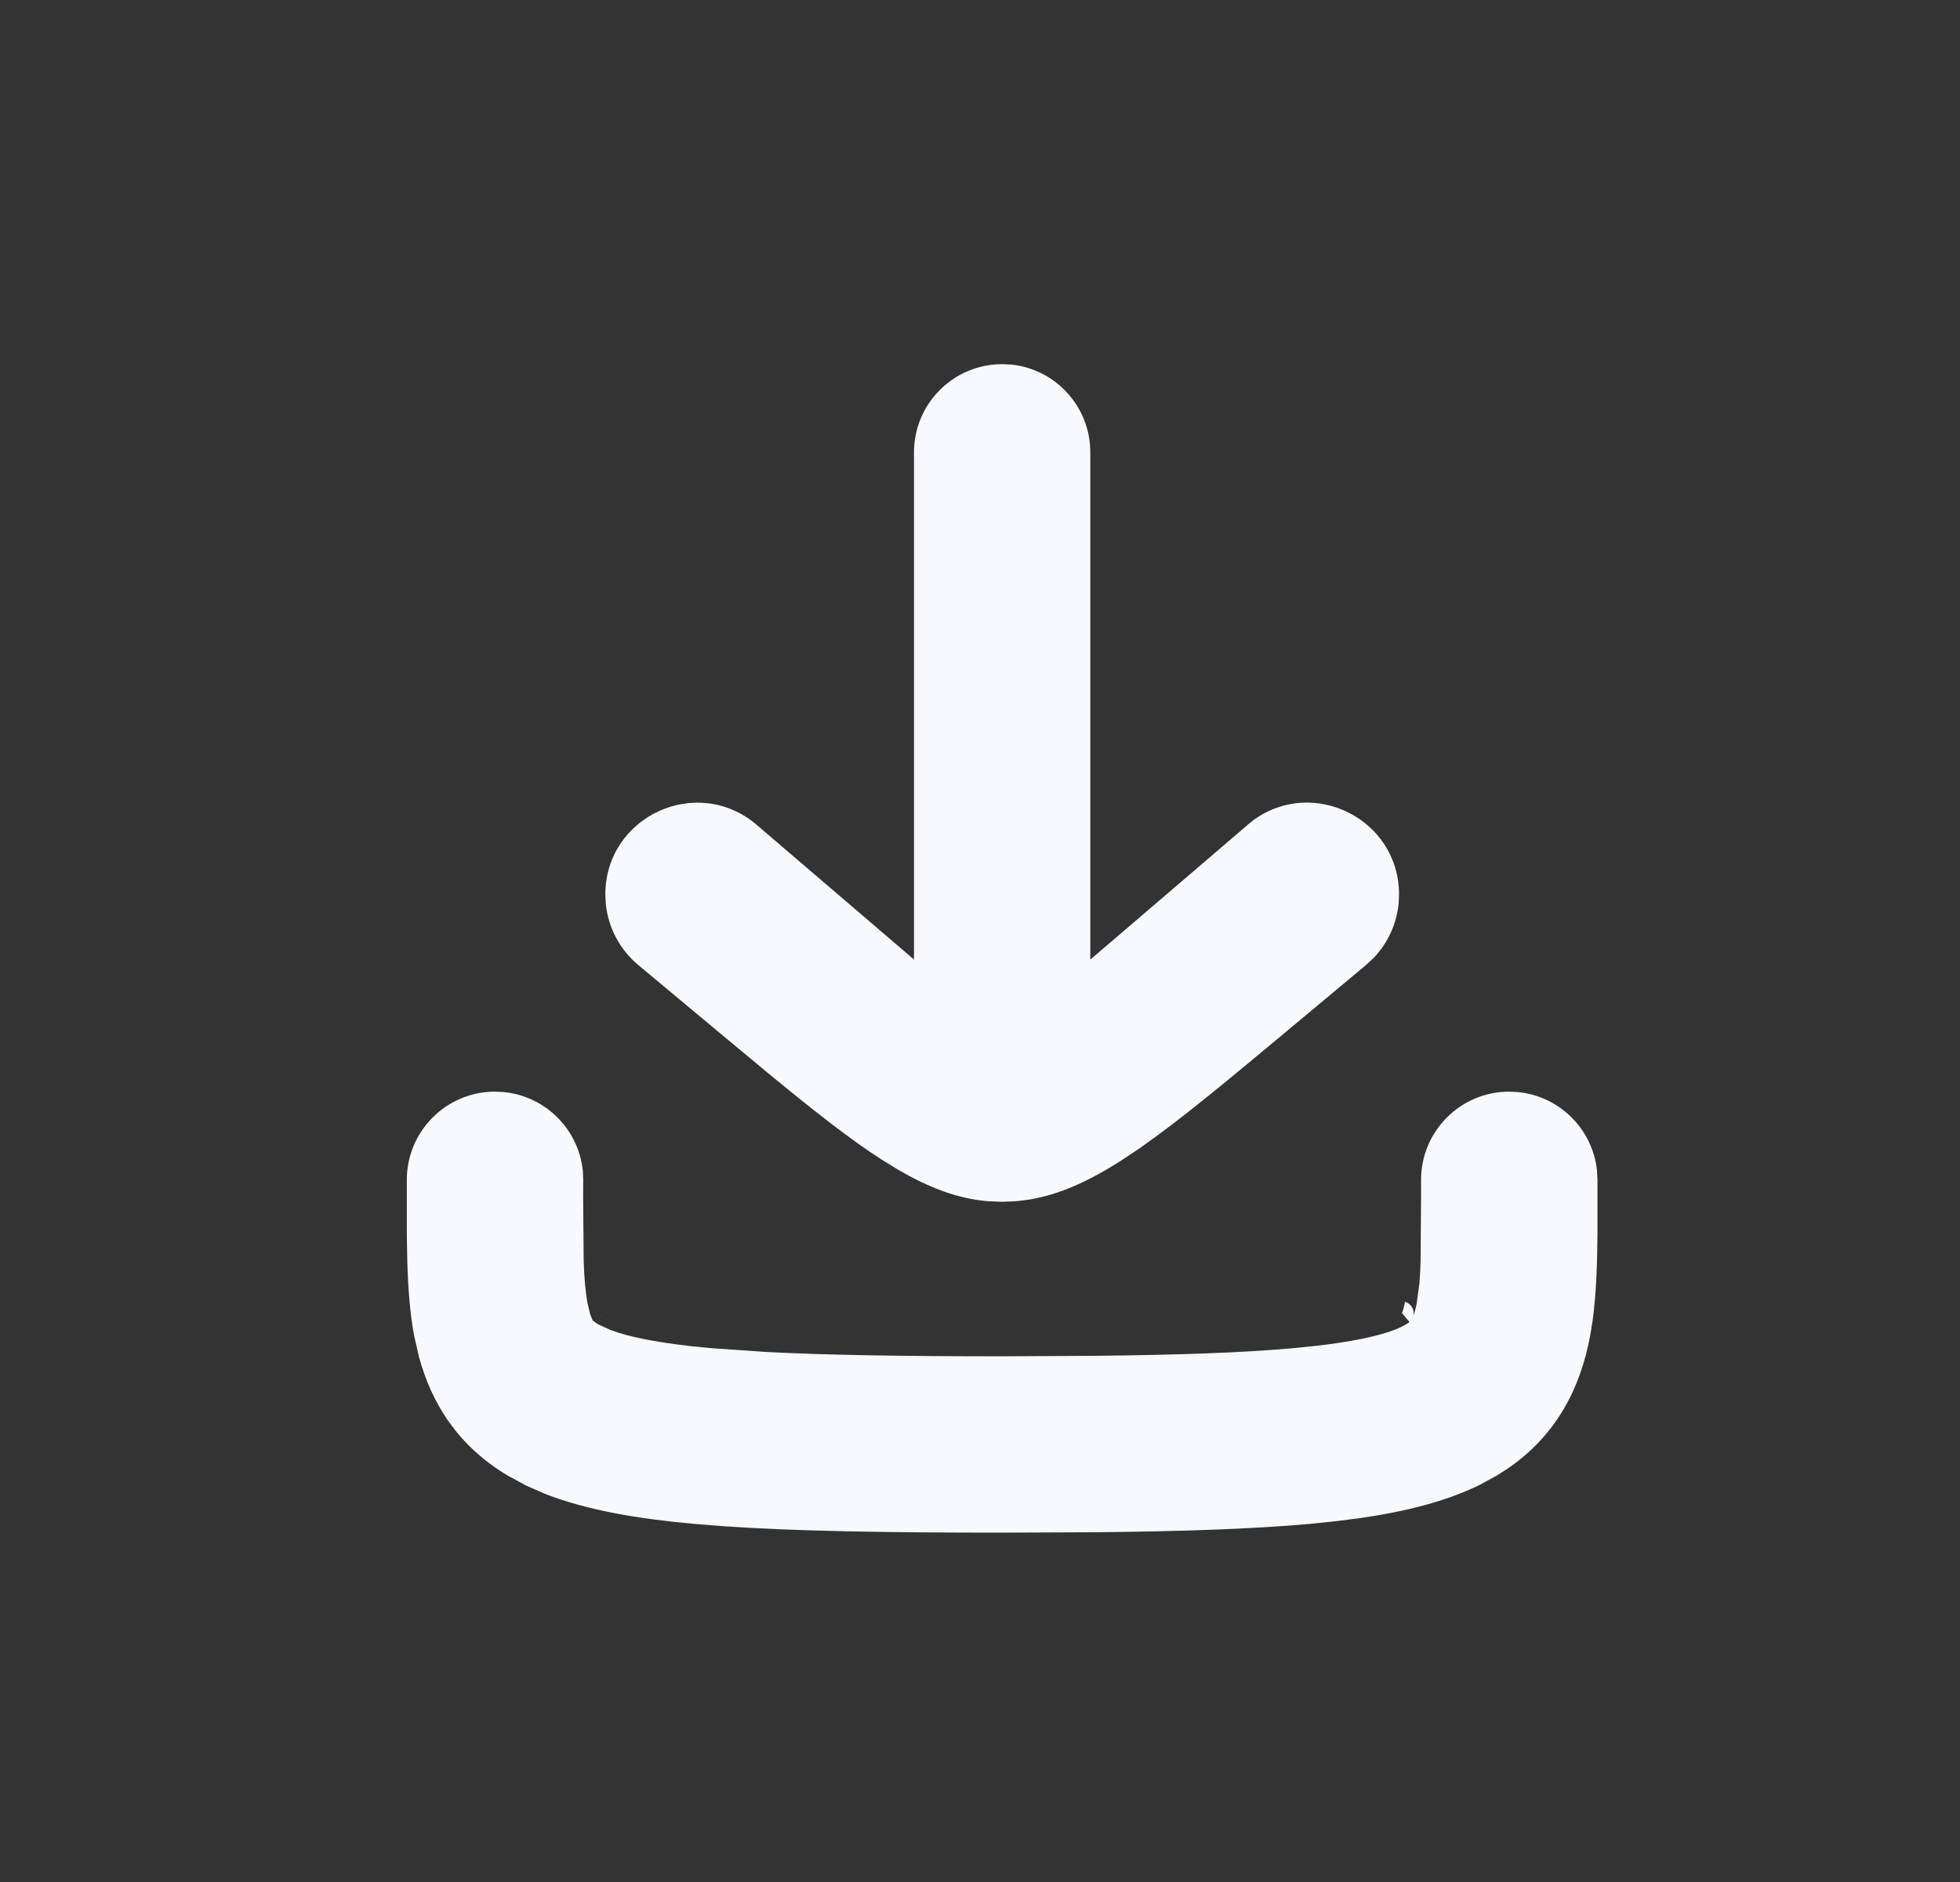
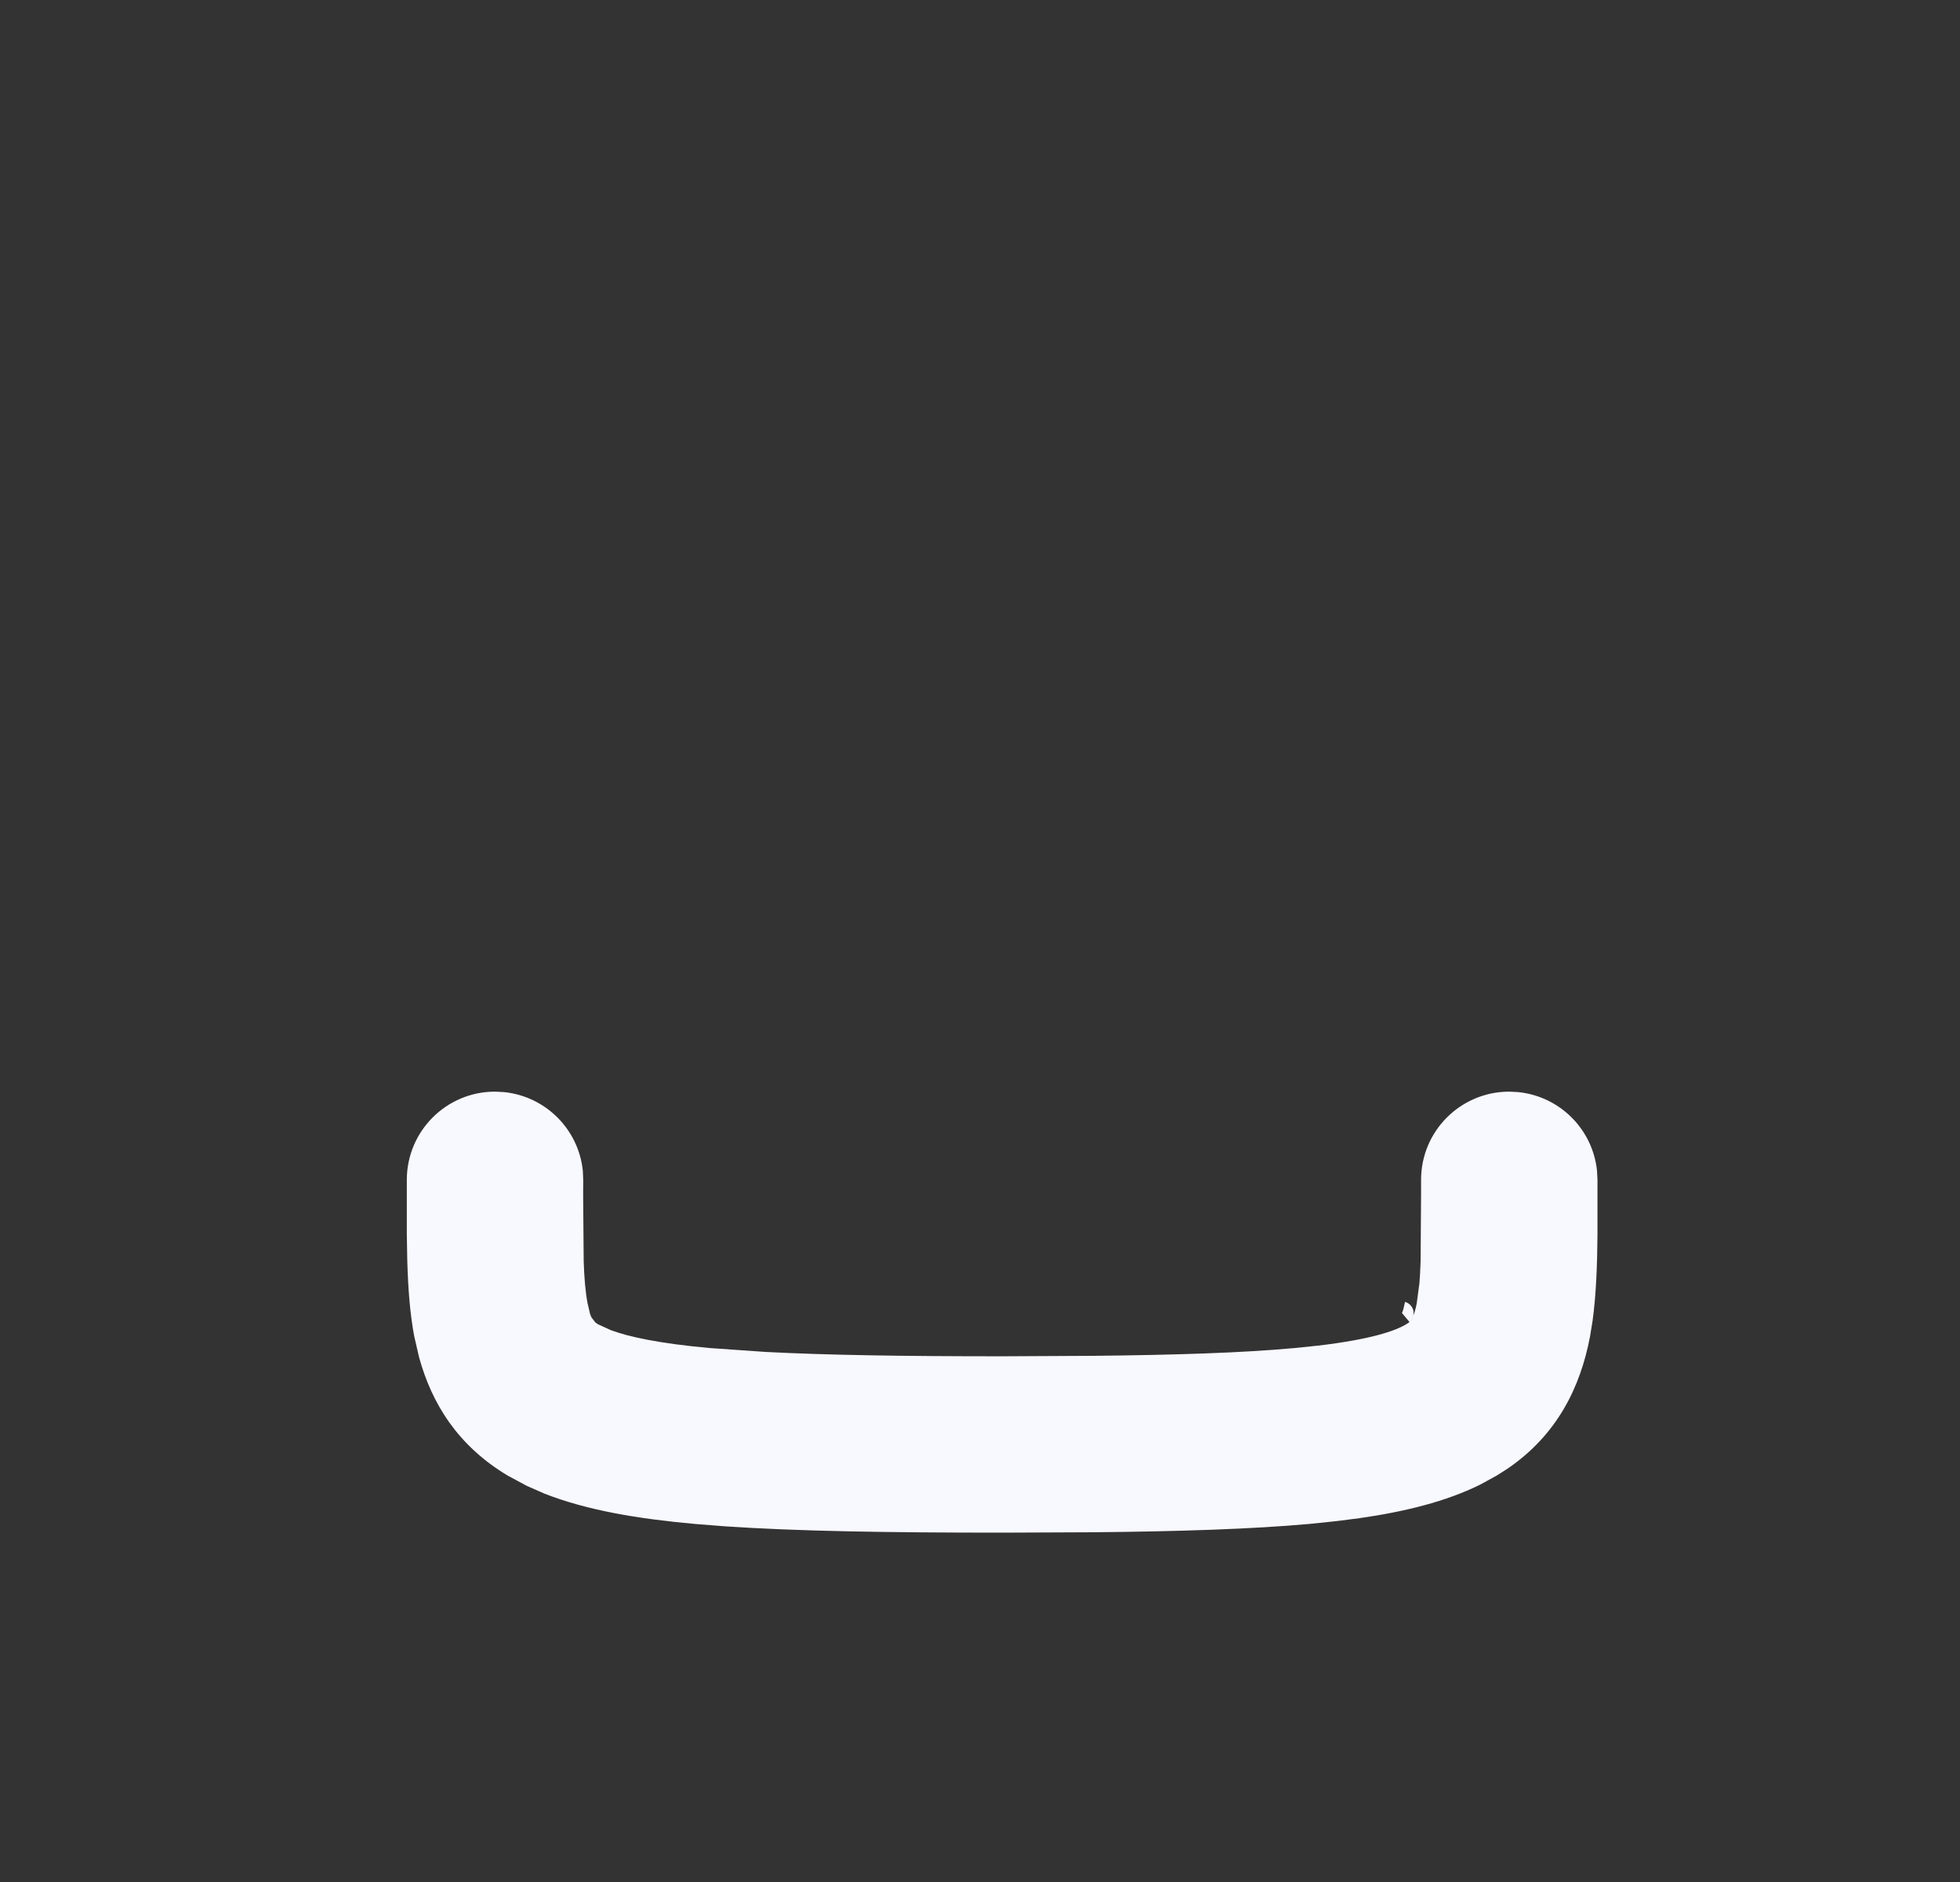
<svg xmlns="http://www.w3.org/2000/svg" width="25" height="24" viewBox="0 0 25 24" fill="none">
  <rect x="0" y="0" width="25" height="24" fill="#333333" stroke="none" />
-   <path fill-rule="evenodd" clip-rule="evenodd" d="M19.366 13.927C19.895 13.981 20.316 14.401 20.37 14.93L20.376 15.045V15.742C20.373 16.124 20.36 16.5 20.314 16.841L20.281 17.043C20.158 17.691 19.862 18.298 19.226 18.731L19.089 18.818L18.877 18.934C18.44 19.149 17.922 19.277 17.342 19.36L17.047 19.398L16.699 19.434C15.969 19.499 15.066 19.529 13.959 19.54L12.782 19.545C11.329 19.545 10.166 19.527 9.245 19.464L8.864 19.434C8.143 19.369 7.493 19.262 6.946 19.048L6.719 18.948L6.477 18.818C5.837 18.436 5.506 17.895 5.345 17.307L5.283 17.038C5.228 16.747 5.205 16.422 5.195 16.084L5.189 15.741V15.045C5.19 14.424 5.693 13.921 6.314 13.921L6.43 13.927C6.959 13.981 7.38 14.401 7.434 14.93L7.439 15.045L7.438 15.243V15.245L7.445 16.077V16.081C7.452 16.3 7.467 16.474 7.495 16.624L7.497 16.63L7.522 16.737L7.524 16.747L7.527 16.757L7.543 16.798L7.559 16.837L7.592 16.862L7.595 16.865C7.597 16.867 7.6 16.869 7.603 16.871C7.607 16.874 7.611 16.876 7.616 16.879L7.622 16.885L7.646 16.896L7.79 16.962L7.801 16.966C8.014 17.044 8.393 17.132 9.066 17.192H9.069L9.774 17.241H9.777C10.553 17.281 11.534 17.296 12.782 17.296L13.943 17.29C15.021 17.279 15.852 17.251 16.499 17.192H16.501L16.81 17.16H16.811C17.481 17.081 17.791 16.974 17.934 16.889L17.949 16.879L17.956 16.875C17.959 16.873 17.962 16.872 17.962 16.872C17.969 16.868 17.973 16.861 17.977 16.857L17.882 16.744C17.889 16.733 17.902 16.697 17.921 16.602C17.933 16.606 17.945 16.61 17.957 16.617C17.993 16.639 18.013 16.67 18.023 16.697C18.038 16.741 18.026 16.778 18.024 16.784C18.039 16.748 18.056 16.698 18.07 16.624L18.071 16.616L18.102 16.385L18.104 16.377C18.111 16.288 18.117 16.19 18.12 16.081V16.077L18.126 15.245V15.045C18.126 14.424 18.63 13.921 19.251 13.921L19.366 13.927ZM17.997 16.839L18.001 16.836C18.003 16.834 18.003 16.83 18.006 16.826C18.003 16.83 18.001 16.834 17.997 16.839ZM18.006 16.826C18.007 16.824 18.011 16.82 18.011 16.82L18.012 16.816C18.01 16.82 18.008 16.823 18.006 16.826ZM18.012 16.816L18.015 16.812C18.017 16.807 18.021 16.797 18.024 16.784C18.02 16.796 18.017 16.807 18.012 16.816Z" fill="#F8F8FF" />
-   <path d="M7.677 16.789L7.674 16.792L7.697 16.753L7.677 16.789Z" fill="#F8F8FF" />
-   <path d="M12.898 4.649C13.465 4.707 13.907 5.186 13.907 5.769V12.237L14.155 12.025L15.913 10.52L15.912 10.519L15.985 10.461C16.744 9.902 17.845 10.44 17.845 11.408L17.84 11.521C17.814 11.783 17.701 12.028 17.52 12.217L17.419 12.31L16.384 13.174C15.631 13.801 15.042 14.291 14.533 14.645L14.319 14.788C13.892 15.063 13.517 15.232 13.137 15.296L12.973 15.317L12.783 15.326L12.594 15.318C12.218 15.285 11.855 15.15 11.451 14.914L11.246 14.788C10.829 14.52 10.36 14.149 9.787 13.677L9.182 13.174L8.142 12.307C7.908 12.112 7.761 11.836 7.728 11.537L7.721 11.408C7.721 10.408 8.894 9.869 9.653 10.52L11.41 12.024L11.658 12.236V5.769C11.658 5.147 12.162 4.644 12.783 4.644L12.898 4.649Z" fill="#F8F8FF" />
+   <path fill-rule="evenodd" clip-rule="evenodd" d="M19.366 13.927C19.895 13.981 20.316 14.401 20.37 14.93L20.376 15.045V15.742C20.373 16.124 20.36 16.5 20.314 16.841L20.281 17.043C20.158 17.691 19.862 18.298 19.226 18.731L19.089 18.818L18.877 18.934C18.44 19.149 17.922 19.277 17.342 19.36L17.047 19.398L16.699 19.434C15.969 19.499 15.066 19.529 13.959 19.54L12.782 19.545C11.329 19.545 10.166 19.527 9.245 19.464L8.864 19.434C8.143 19.369 7.493 19.262 6.946 19.048L6.719 18.948L6.477 18.818C5.837 18.436 5.506 17.895 5.345 17.307L5.283 17.038C5.228 16.747 5.205 16.422 5.195 16.084L5.189 15.741V15.045C5.19 14.424 5.693 13.921 6.314 13.921L6.43 13.927C6.959 13.981 7.38 14.401 7.434 14.93L7.439 15.045L7.438 15.243V15.245L7.445 16.077V16.081C7.452 16.3 7.467 16.474 7.495 16.624L7.497 16.63L7.522 16.737L7.524 16.747L7.527 16.757L7.543 16.798L7.592 16.862L7.595 16.865C7.597 16.867 7.6 16.869 7.603 16.871C7.607 16.874 7.611 16.876 7.616 16.879L7.622 16.885L7.646 16.896L7.79 16.962L7.801 16.966C8.014 17.044 8.393 17.132 9.066 17.192H9.069L9.774 17.241H9.777C10.553 17.281 11.534 17.296 12.782 17.296L13.943 17.29C15.021 17.279 15.852 17.251 16.499 17.192H16.501L16.81 17.16H16.811C17.481 17.081 17.791 16.974 17.934 16.889L17.949 16.879L17.956 16.875C17.959 16.873 17.962 16.872 17.962 16.872C17.969 16.868 17.973 16.861 17.977 16.857L17.882 16.744C17.889 16.733 17.902 16.697 17.921 16.602C17.933 16.606 17.945 16.61 17.957 16.617C17.993 16.639 18.013 16.67 18.023 16.697C18.038 16.741 18.026 16.778 18.024 16.784C18.039 16.748 18.056 16.698 18.07 16.624L18.071 16.616L18.102 16.385L18.104 16.377C18.111 16.288 18.117 16.19 18.12 16.081V16.077L18.126 15.245V15.045C18.126 14.424 18.63 13.921 19.251 13.921L19.366 13.927ZM17.997 16.839L18.001 16.836C18.003 16.834 18.003 16.83 18.006 16.826C18.003 16.83 18.001 16.834 17.997 16.839ZM18.006 16.826C18.007 16.824 18.011 16.82 18.011 16.82L18.012 16.816C18.01 16.82 18.008 16.823 18.006 16.826ZM18.012 16.816L18.015 16.812C18.017 16.807 18.021 16.797 18.024 16.784C18.02 16.796 18.017 16.807 18.012 16.816Z" fill="#F8F8FF" />
</svg>